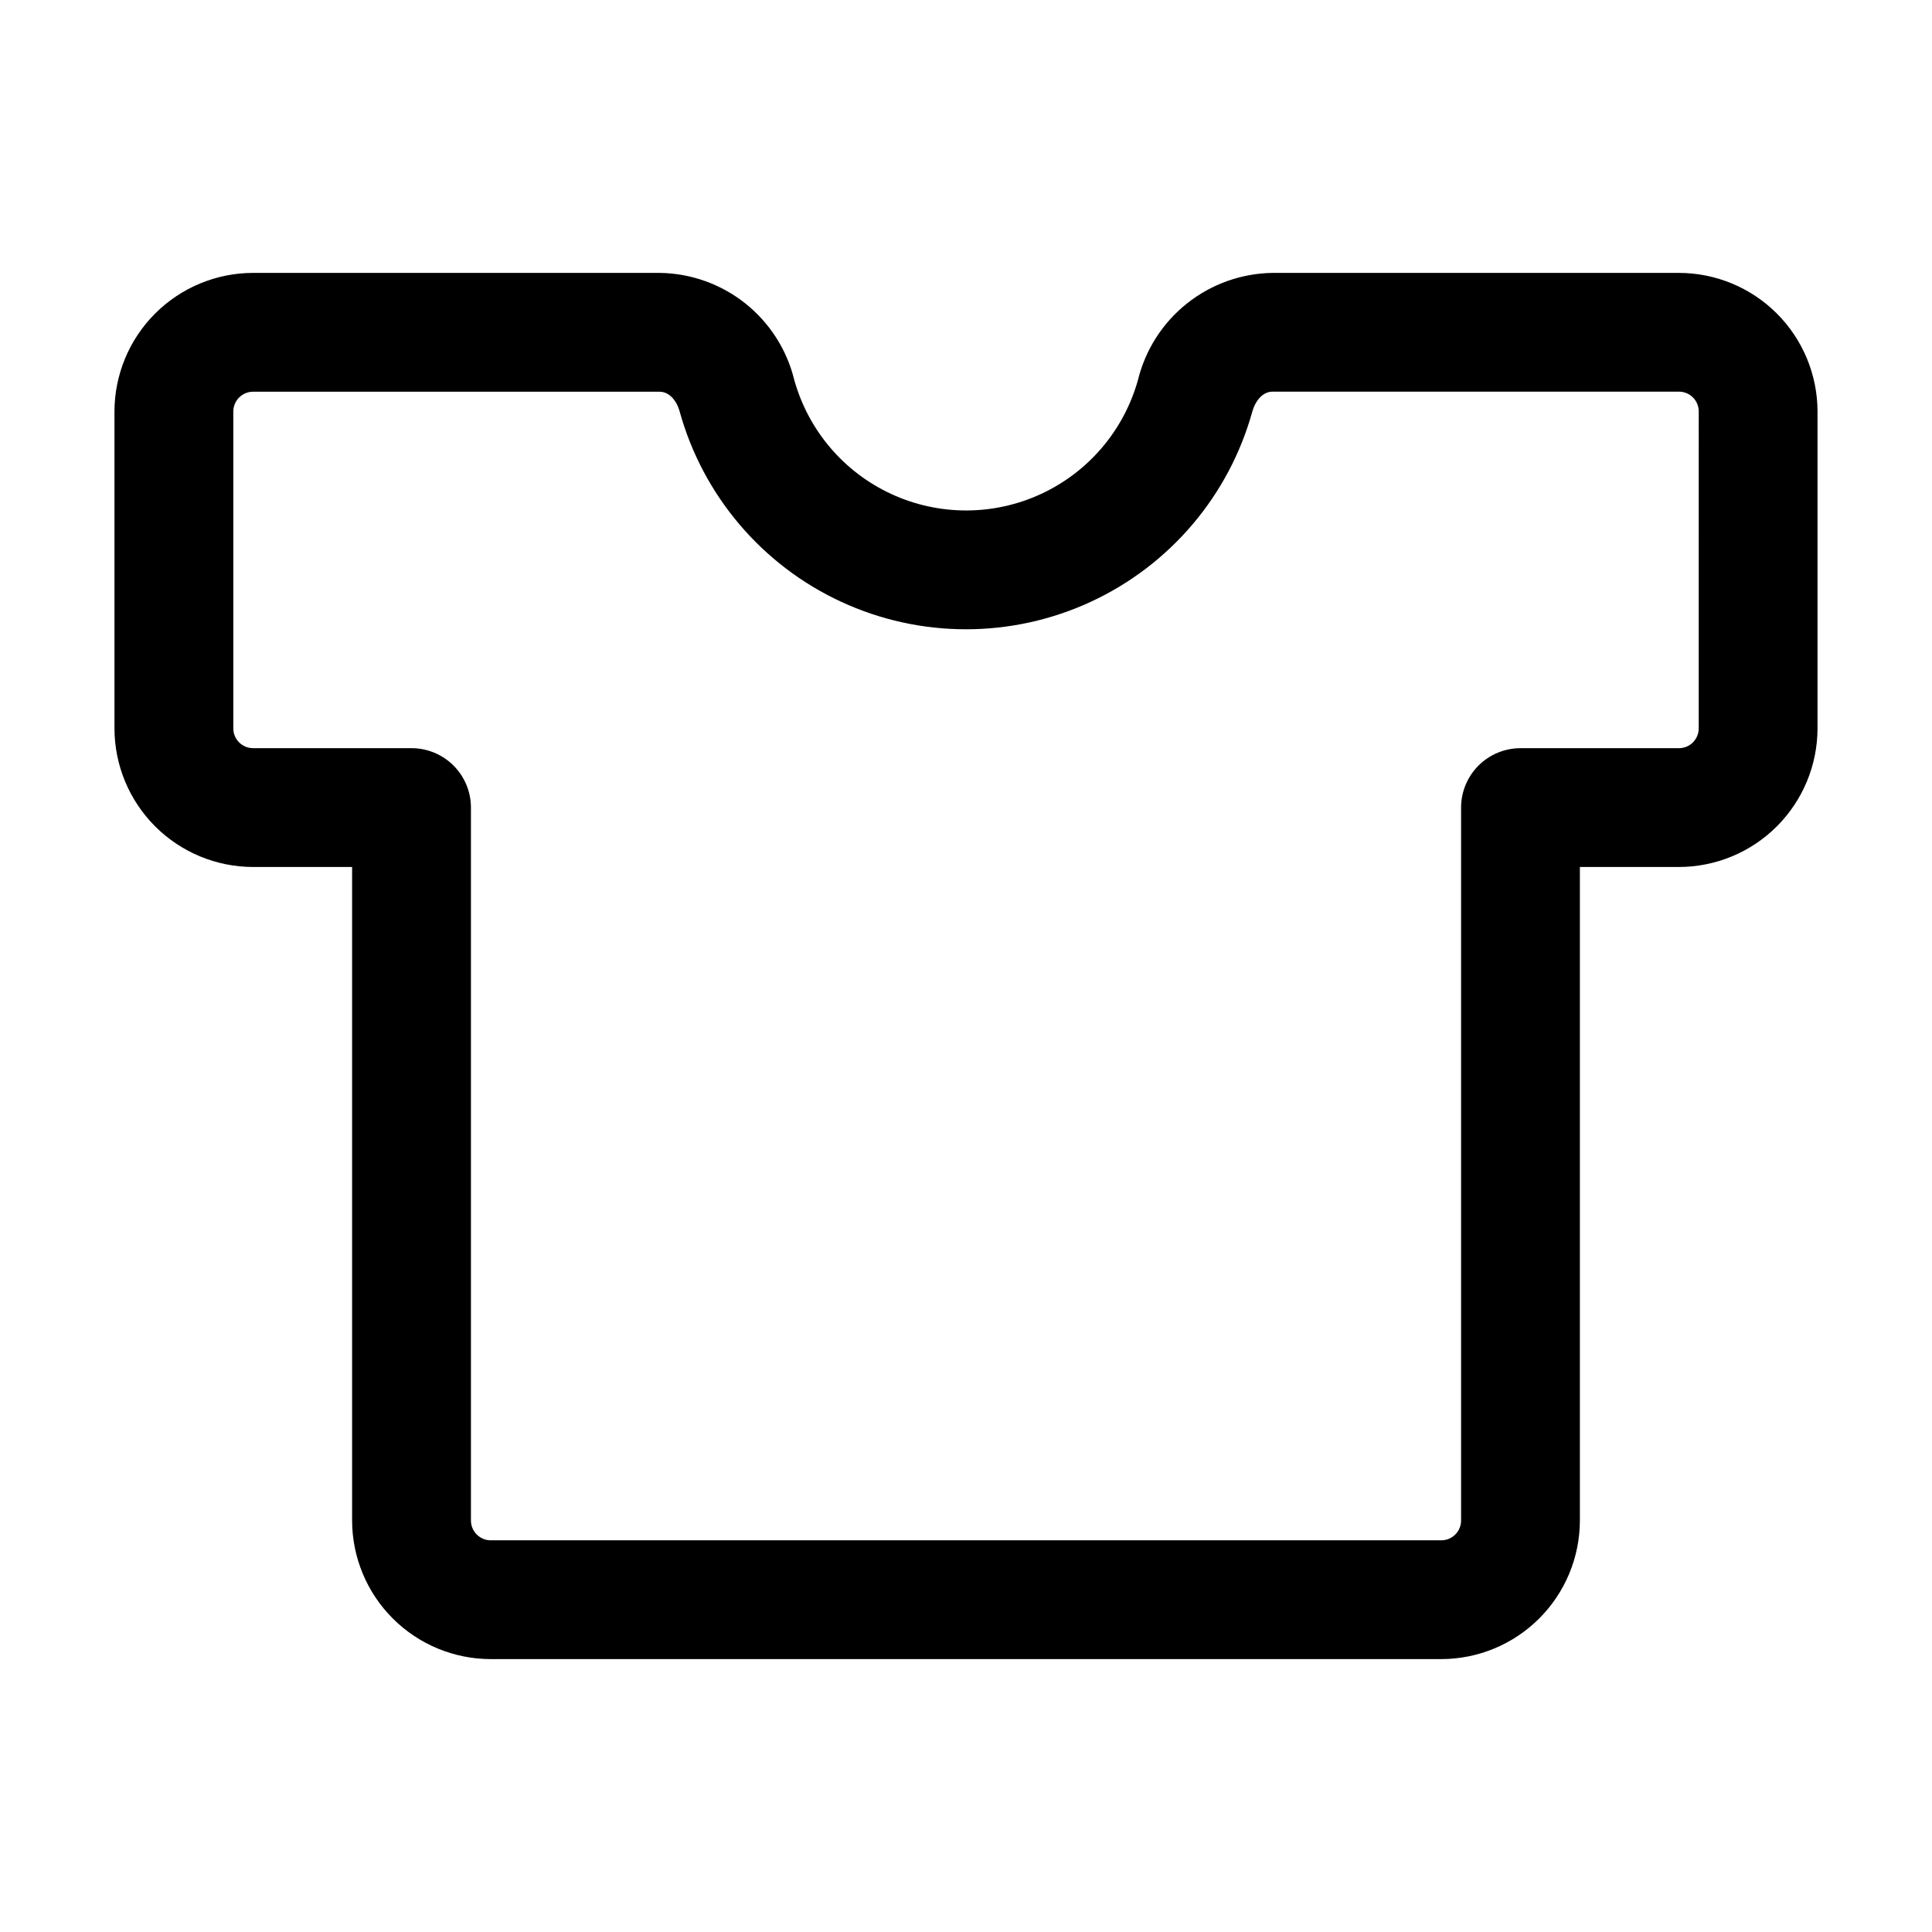
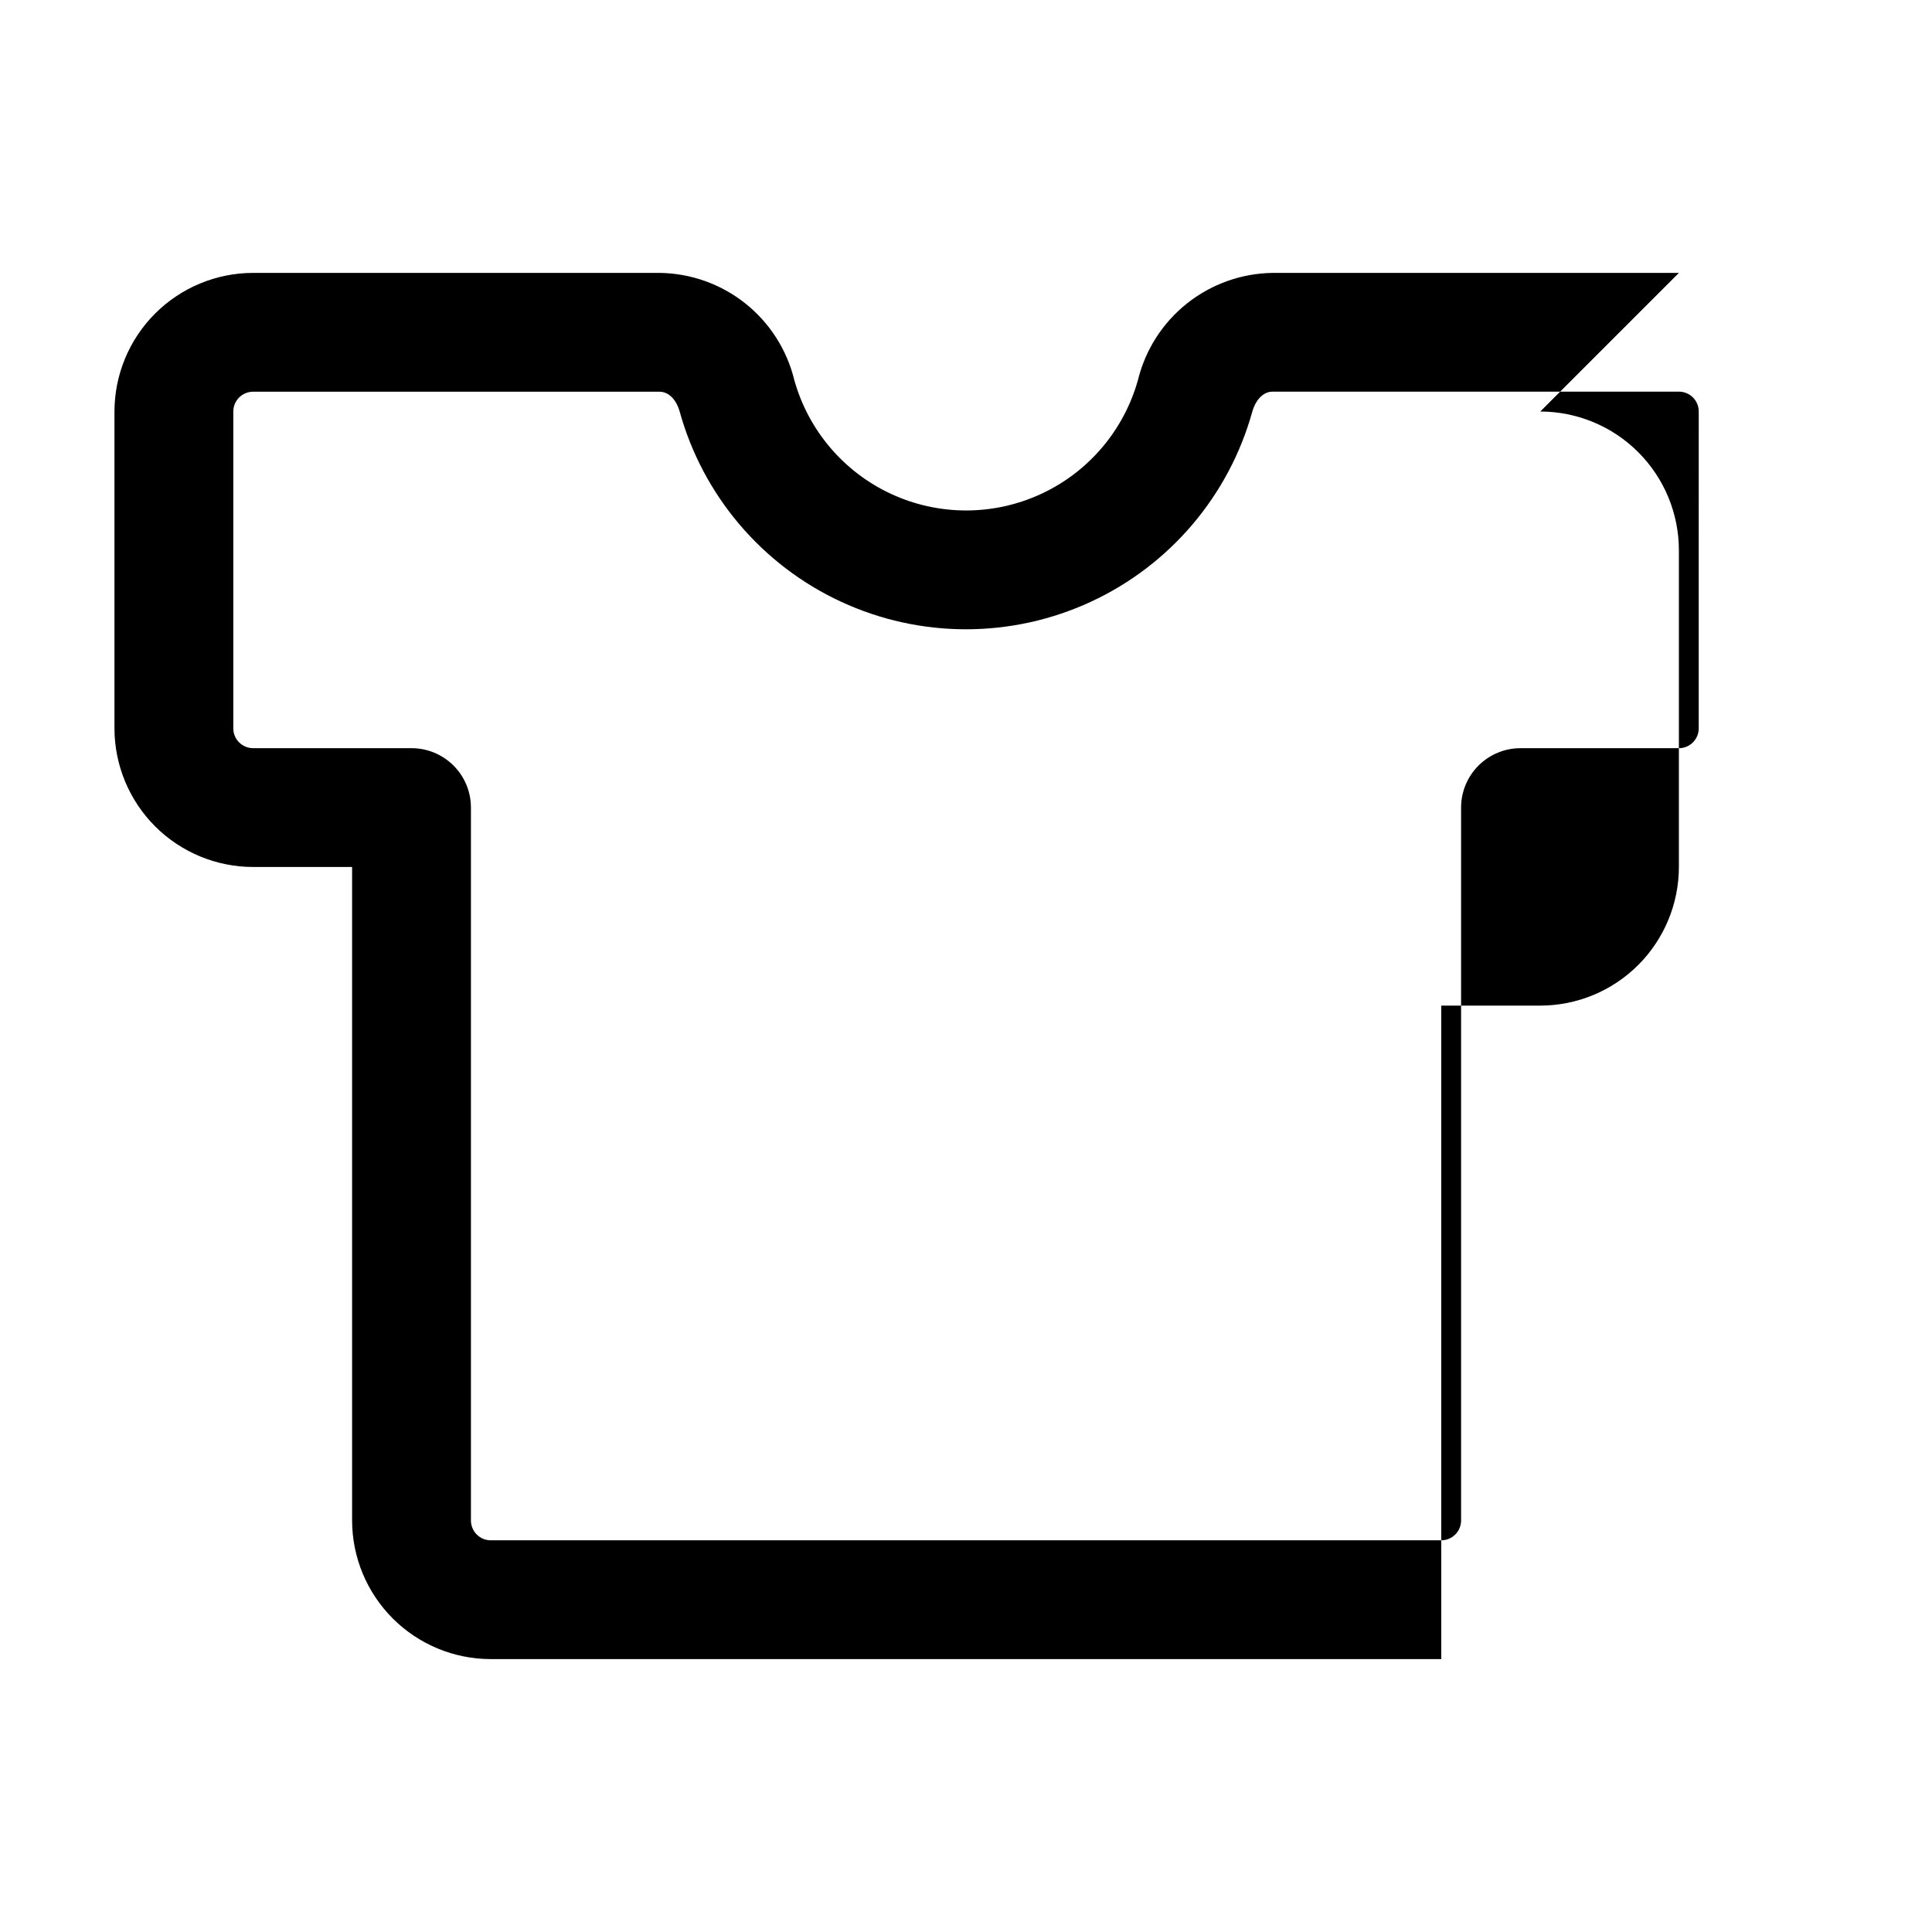
<svg xmlns="http://www.w3.org/2000/svg" fill="#000000" width="800px" height="800px" version="1.1" viewBox="144 144 512 512">
-   <path d="m588.93 216.32h-107.67c-8.246 0.113-16.227 2.957-22.684 8.09-6.461 5.129-11.031 12.262-13 20.273-3.723 13.355-13.117 24.41-25.703 30.23-12.586 5.82-27.094 5.82-39.68 0-12.59-5.82-21.984-16.875-25.703-30.23-1.961-8.016-6.531-15.152-12.992-20.289-6.461-5.133-14.445-7.973-22.695-8.074h-107.73c-9.738 0.012-19.078 3.887-25.965 10.773-6.887 6.887-10.762 16.227-10.773 25.965v83.969c0.012 9.738 3.887 19.074 10.773 25.965 6.887 6.887 16.227 10.758 25.965 10.77h26.238v173.18c0.012 9.742 3.887 19.078 10.773 25.965s16.223 10.762 25.965 10.773h251.9c9.742-0.012 19.078-3.887 25.965-10.773 6.887-6.887 10.762-16.223 10.773-25.965v-173.18h26.238c9.742-0.012 19.078-3.883 25.965-10.77 6.887-6.891 10.762-16.227 10.773-25.965v-83.969c-0.012-9.738-3.887-19.078-10.773-25.965-6.887-6.887-16.223-10.762-25.965-10.773zm5.25 120.71c0 1.391-0.555 2.727-1.539 3.711s-2.316 1.535-3.711 1.535h-41.984c-4.176 0-8.18 1.66-11.133 4.613-2.949 2.953-4.609 6.957-4.609 11.133v188.93-0.004c0 1.395-0.555 2.727-1.539 3.711s-2.316 1.539-3.711 1.539h-251.9c-2.898 0-5.25-2.352-5.25-5.25v-188.93c0-4.176-1.656-8.18-4.609-11.133-2.953-2.953-6.957-4.613-11.133-4.613h-41.984c-2.898 0-5.25-2.348-5.25-5.246v-83.969c0-2.898 2.352-5.25 5.25-5.25h107.67c2.898 0 4.703 2.793 5.352 5.184v0.004c6.164 22.297 21.816 40.754 42.805 50.477 20.992 9.723 45.195 9.723 66.184 0 20.992-9.723 36.645-28.18 42.809-50.477 0.672-2.394 2.477-5.207 5.375-5.207h107.66c1.395 0 2.727 0.555 3.711 1.535 0.984 0.984 1.539 2.32 1.539 3.711z" />
+   <path d="m588.93 216.32h-107.67c-8.246 0.113-16.227 2.957-22.684 8.09-6.461 5.129-11.031 12.262-13 20.273-3.723 13.355-13.117 24.41-25.703 30.23-12.586 5.82-27.094 5.82-39.68 0-12.59-5.82-21.984-16.875-25.703-30.23-1.961-8.016-6.531-15.152-12.992-20.289-6.461-5.133-14.445-7.973-22.695-8.074h-107.73c-9.738 0.012-19.078 3.887-25.965 10.773-6.887 6.887-10.762 16.227-10.773 25.965v83.969c0.012 9.738 3.887 19.074 10.773 25.965 6.887 6.887 16.227 10.758 25.965 10.77h26.238v173.18c0.012 9.742 3.887 19.078 10.773 25.965s16.223 10.762 25.965 10.773h251.9v-173.18h26.238c9.742-0.012 19.078-3.883 25.965-10.77 6.887-6.891 10.762-16.227 10.773-25.965v-83.969c-0.012-9.738-3.887-19.078-10.773-25.965-6.887-6.887-16.223-10.762-25.965-10.773zm5.25 120.71c0 1.391-0.555 2.727-1.539 3.711s-2.316 1.535-3.711 1.535h-41.984c-4.176 0-8.18 1.66-11.133 4.613-2.949 2.953-4.609 6.957-4.609 11.133v188.93-0.004c0 1.395-0.555 2.727-1.539 3.711s-2.316 1.539-3.711 1.539h-251.9c-2.898 0-5.25-2.352-5.25-5.25v-188.93c0-4.176-1.656-8.18-4.609-11.133-2.953-2.953-6.957-4.613-11.133-4.613h-41.984c-2.898 0-5.25-2.348-5.25-5.246v-83.969c0-2.898 2.352-5.25 5.25-5.25h107.67c2.898 0 4.703 2.793 5.352 5.184v0.004c6.164 22.297 21.816 40.754 42.805 50.477 20.992 9.723 45.195 9.723 66.184 0 20.992-9.723 36.645-28.18 42.809-50.477 0.672-2.394 2.477-5.207 5.375-5.207h107.66c1.395 0 2.727 0.555 3.711 1.535 0.984 0.984 1.539 2.32 1.539 3.711z" />
</svg>